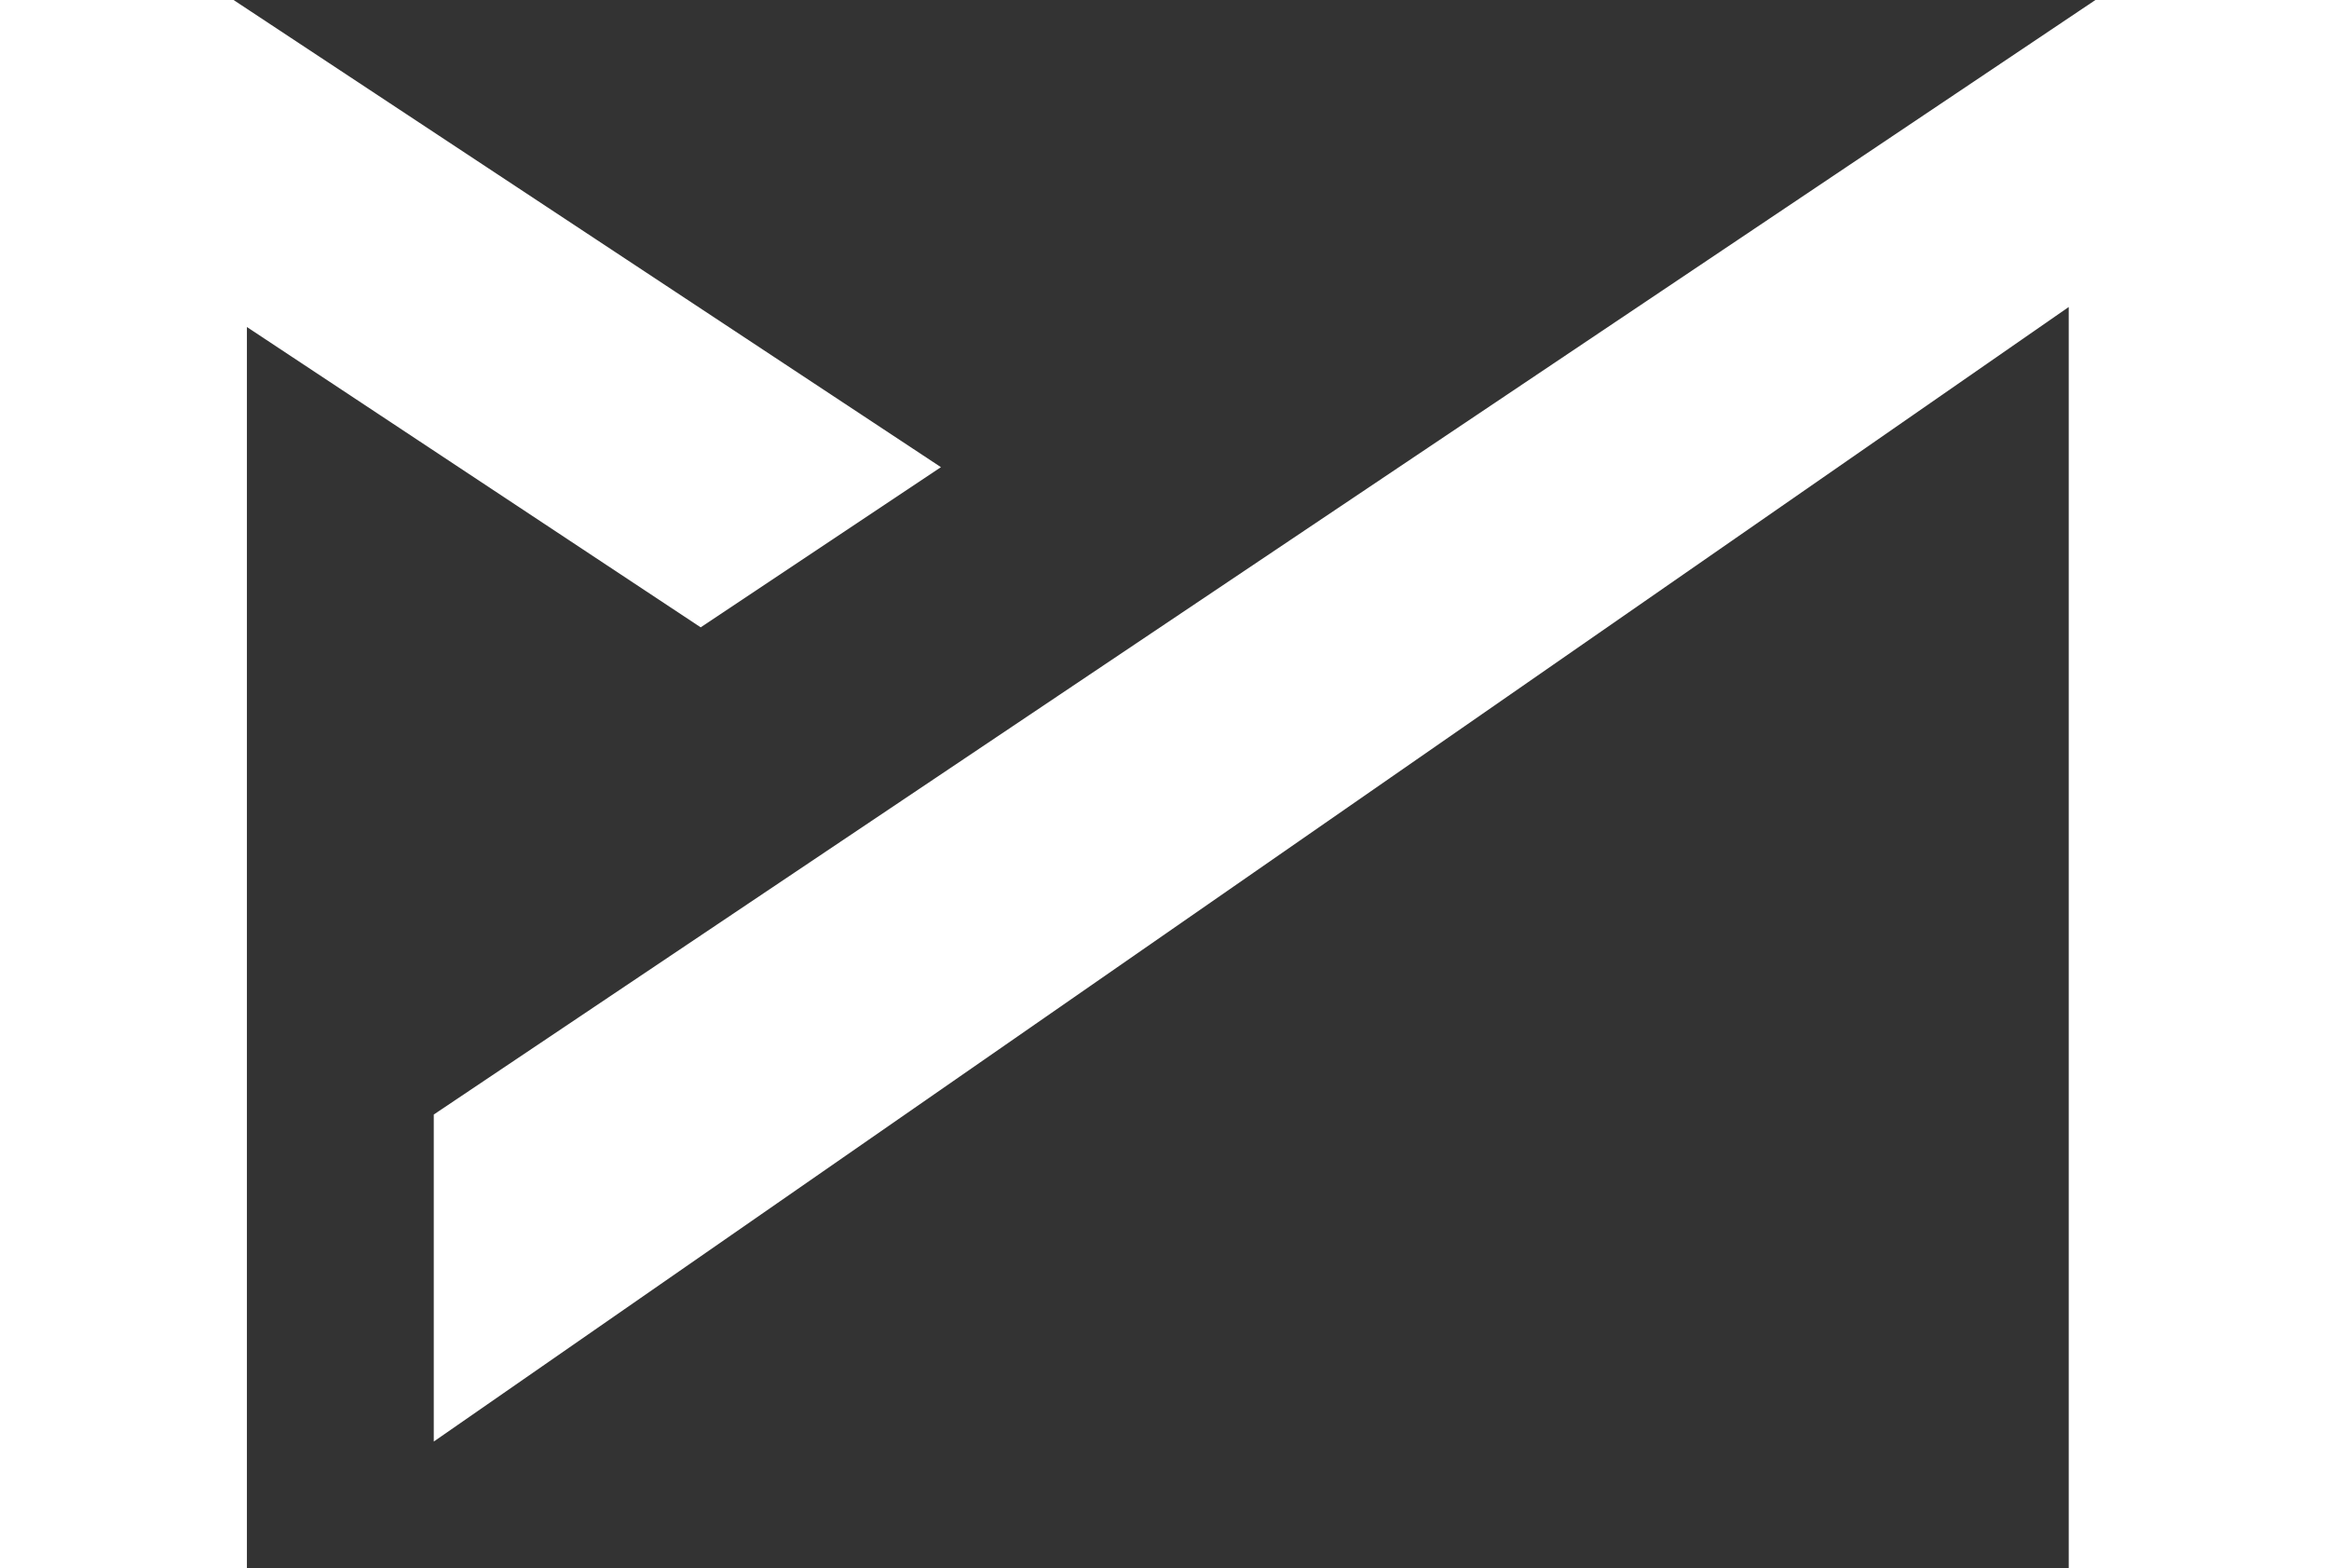
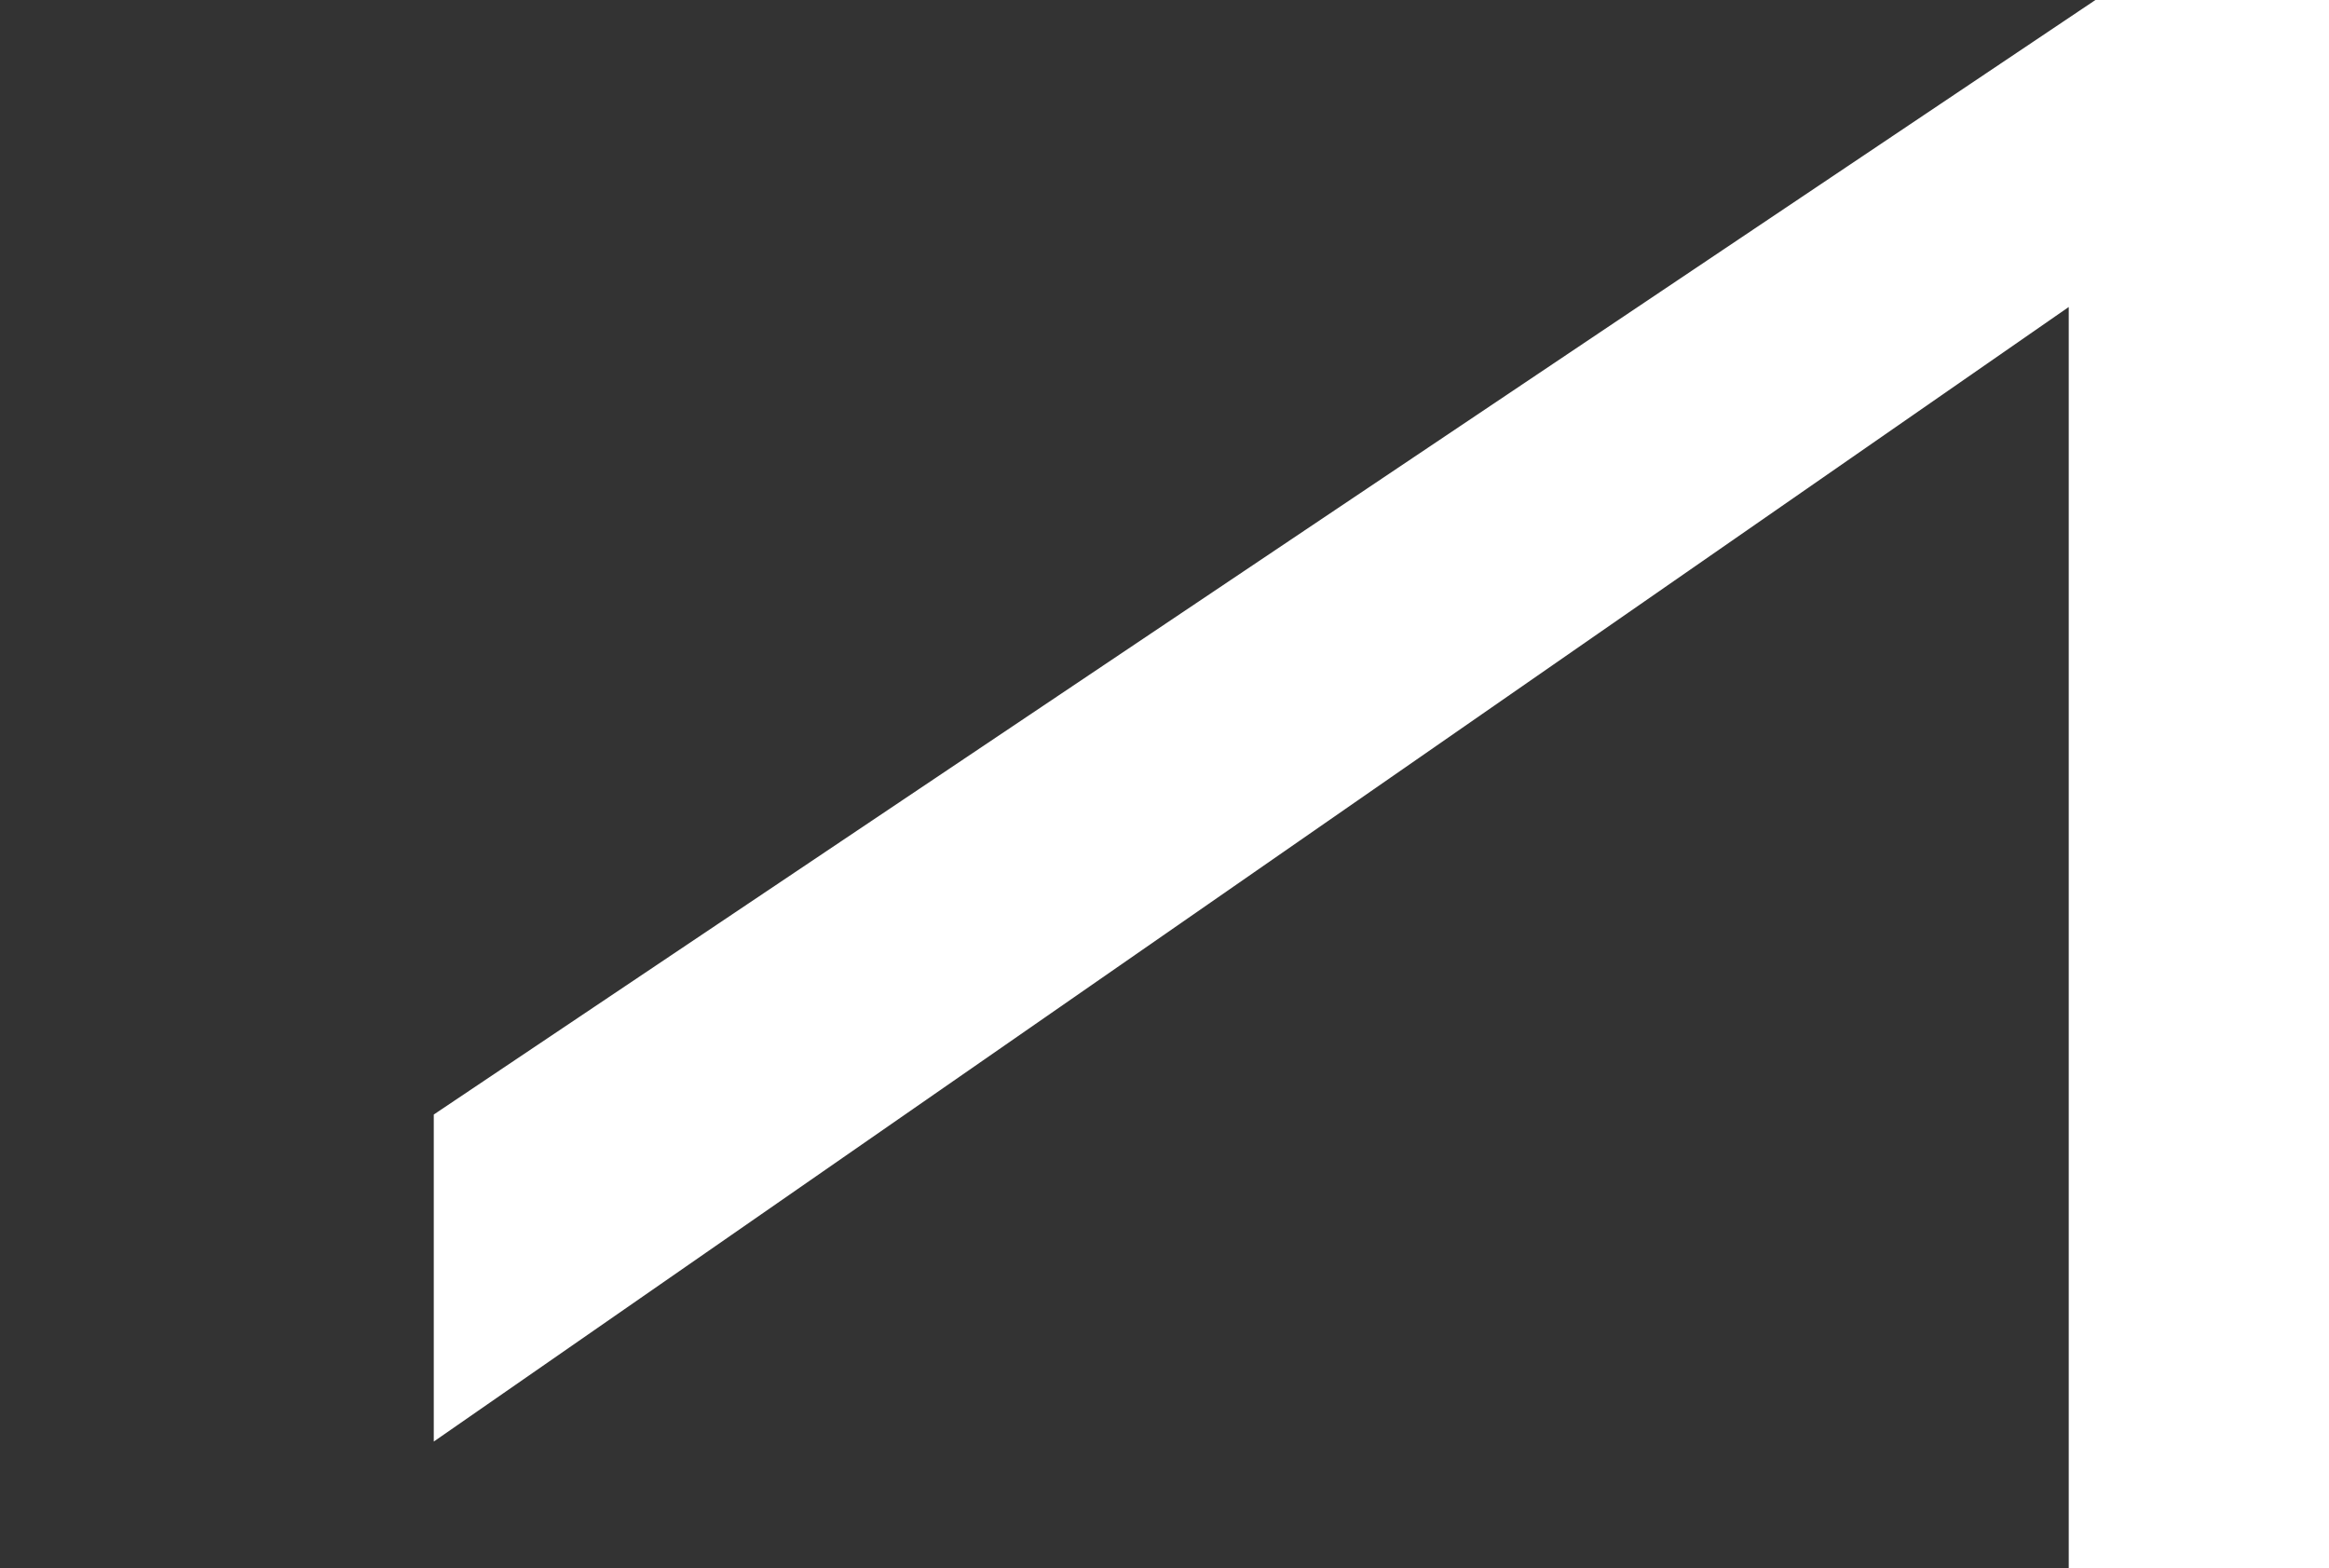
<svg xmlns="http://www.w3.org/2000/svg" version="1.1" id="Layer_1" x="0px" y="0px" viewBox="0 0 34.9 23.5" style="enable-background:new 0 0 34.9 23.5;" xml:space="preserve">
  <rect x="0" y="0" width="34.9" height="23.5" fill="#333333" stroke="none" />
  <style type="text/css">
	.st0{fill:#FFFFFF;}
</style>
  <path class="st0" d="M6.5,21.6v-4.9L31.4,0h3.5v23.5H31V4.6L6.5,21.6z" />
-   <path class="st0" d="M3.7,23.5H0V0h3.5l10.6,7l-3.6,2.4L3.7,4.9V23.5z" />
</svg>